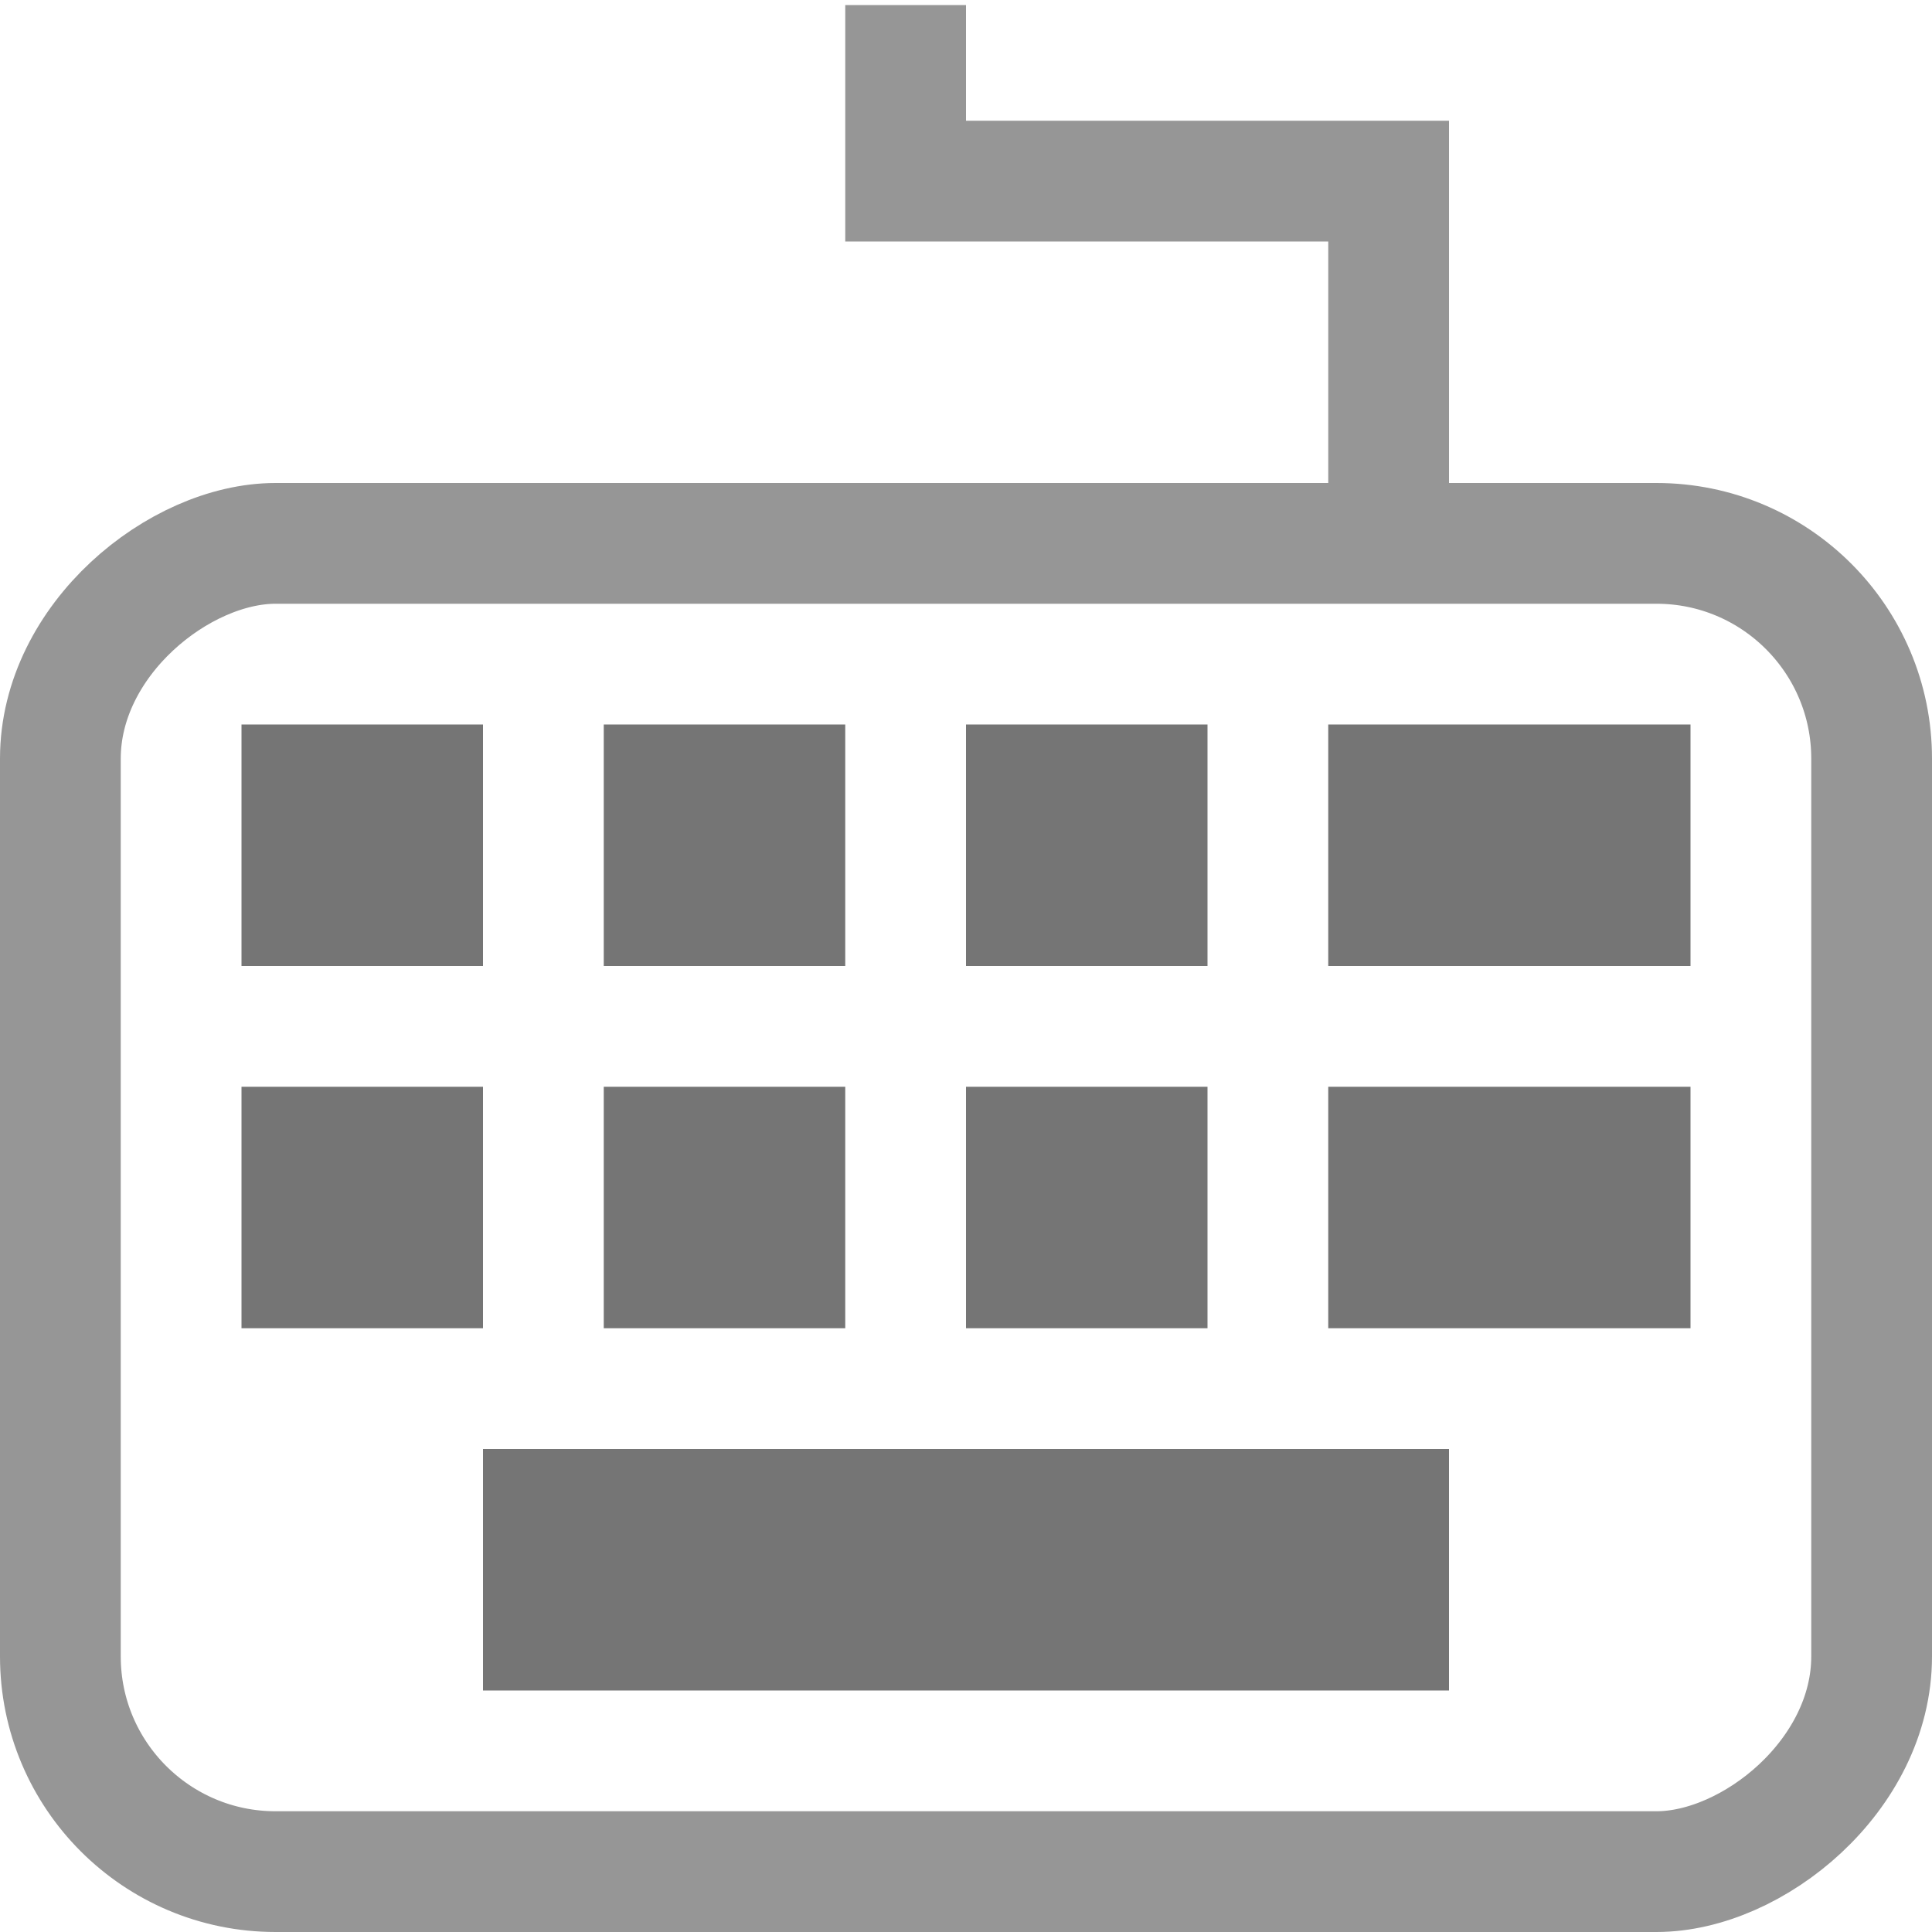
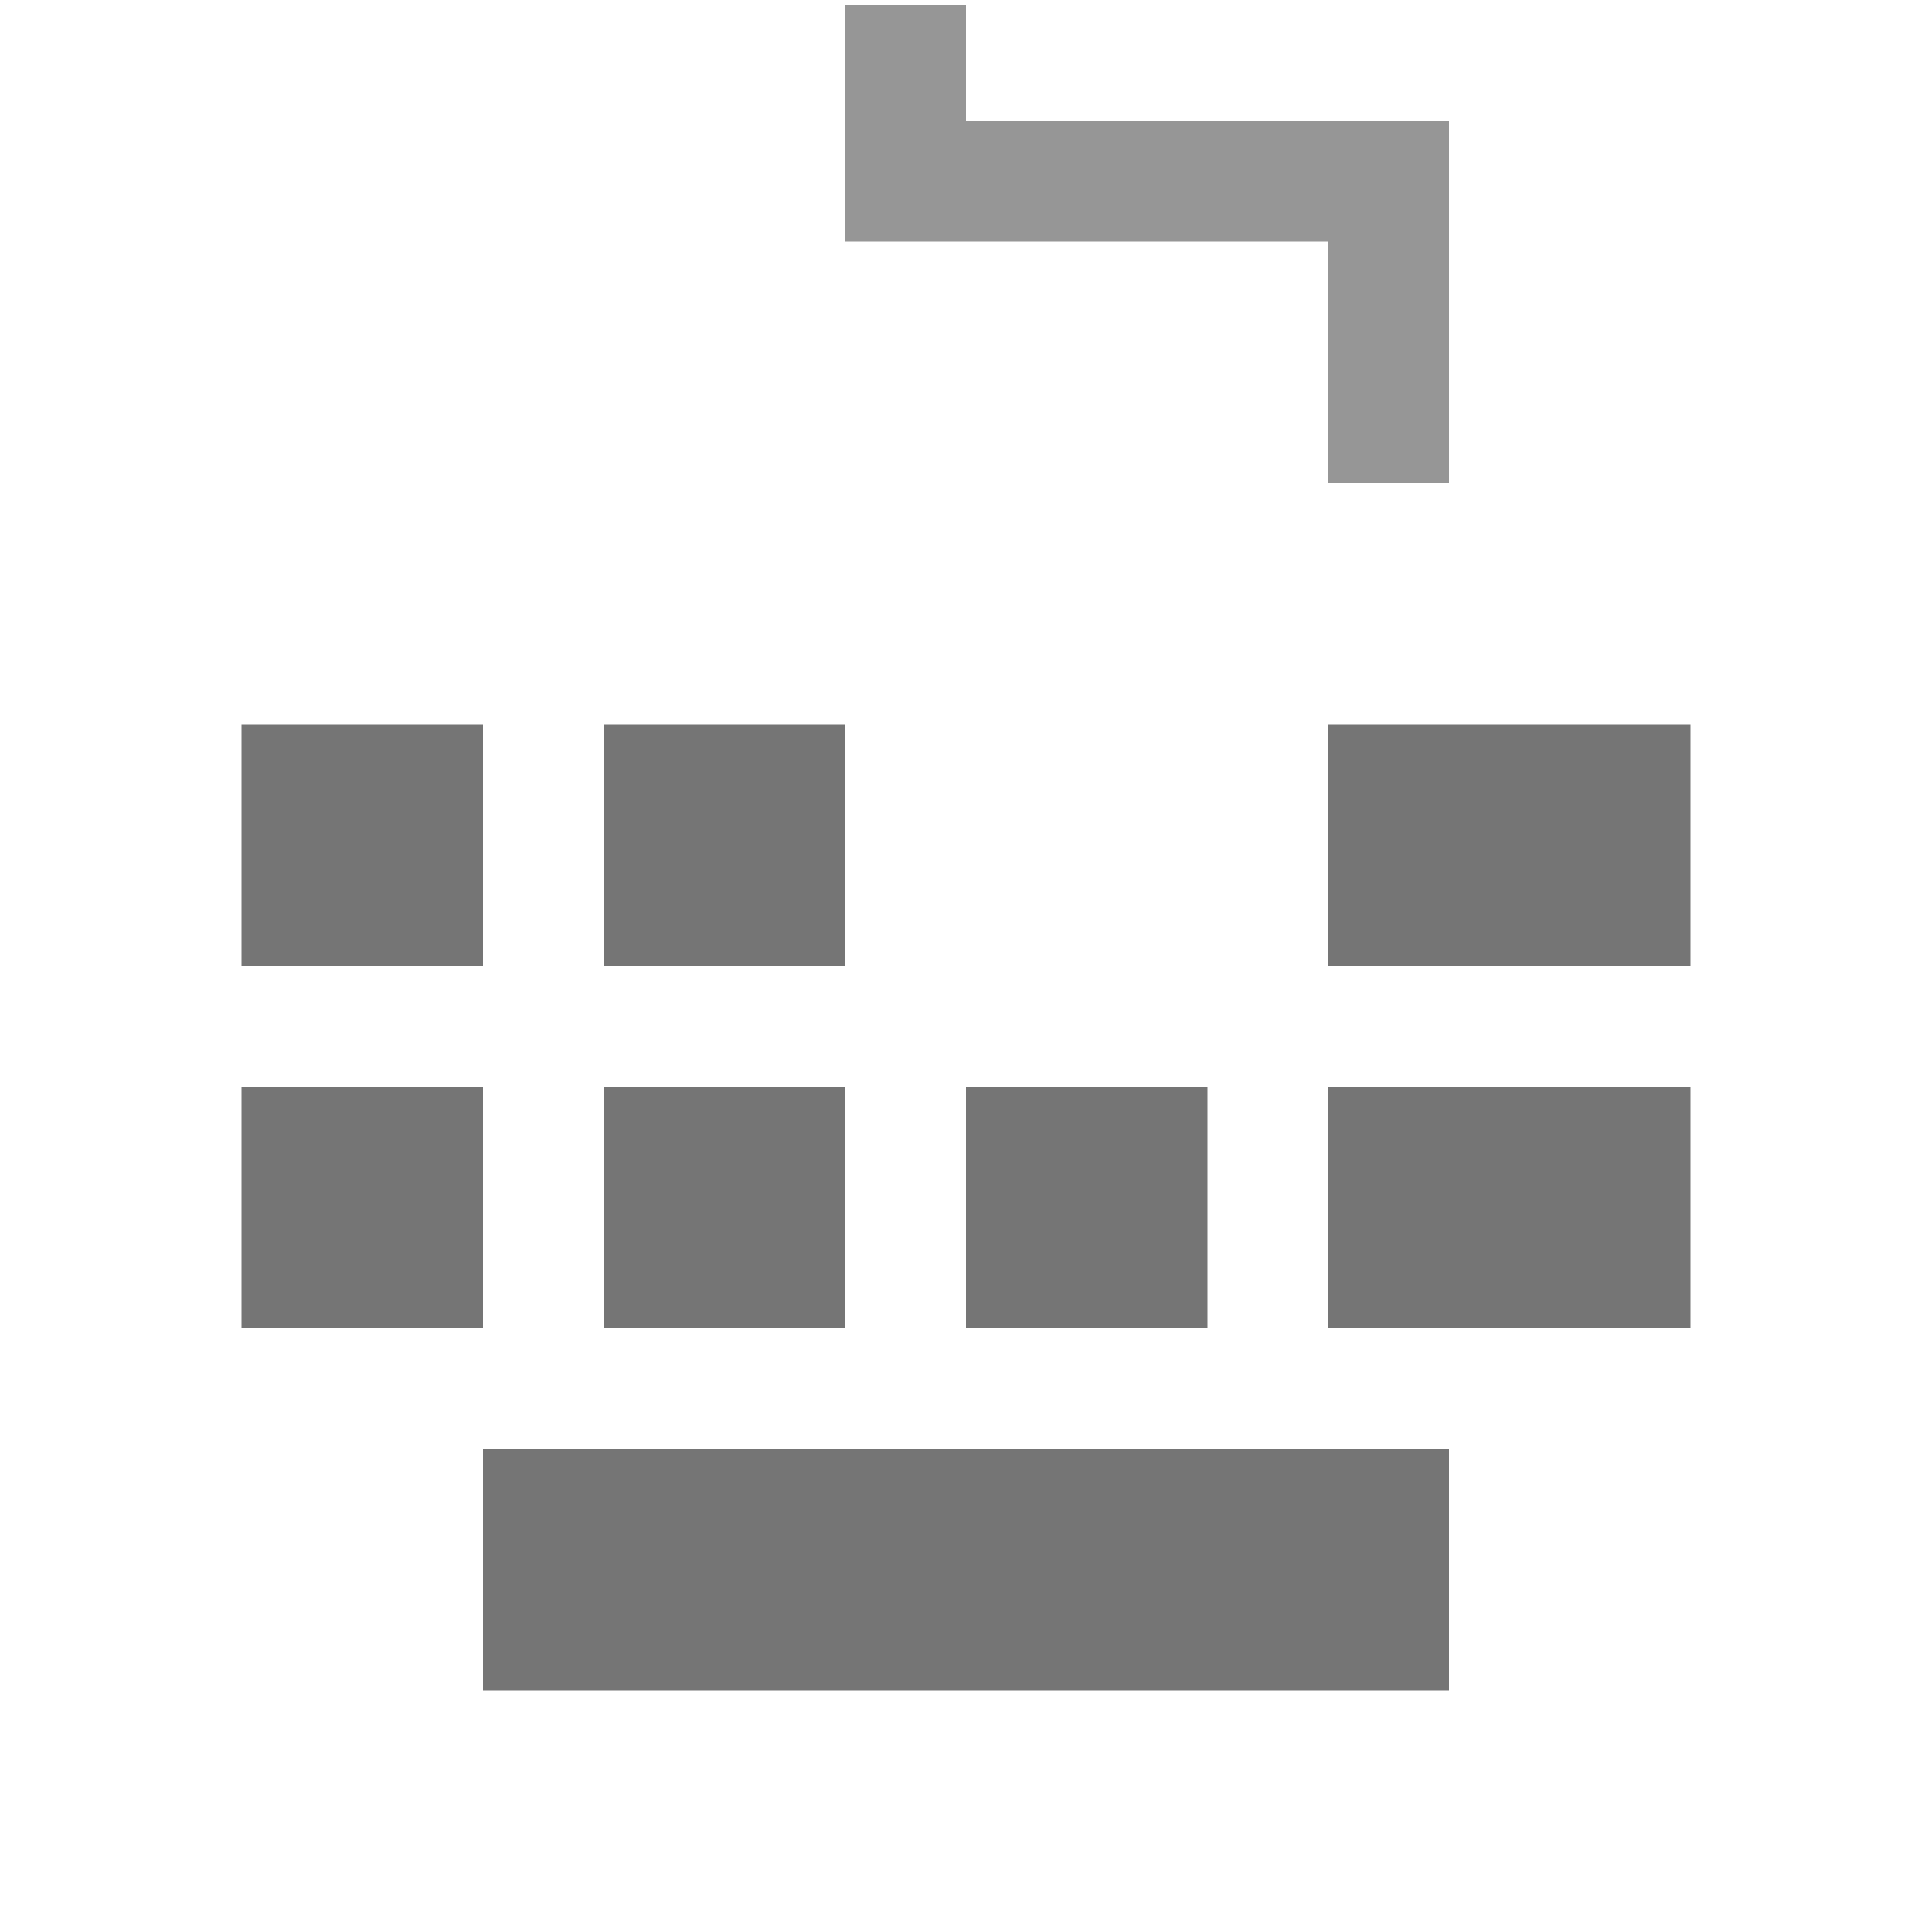
<svg xmlns="http://www.w3.org/2000/svg" id="svg3196" width="16" height="16" version="1.0">
-   <rect id="rect2832" transform="rotate(-90)" x="-15.5" y=".5" width="11" height="15" rx="1.782" ry="1.782" style="fill:none;stroke-linecap:square;stroke-width:1;stroke:#969696" />
  <path id="path2836" d="m12 10h1" style="fill:none;stroke-linecap:square;stroke-width:2;stroke:#757575" />
  <path id="path2838" d="m5 13h6" style="fill:none;stroke-linecap:square;stroke-width:2;stroke:#757575" />
  <rect id="rect3645" transform="rotate(-90)" x="-8" y="2" width="2" height="2" style="fill:#757575" />
  <rect id="rect3651" transform="rotate(-90)" x="-11" y="2" width="2" height="2" style="fill:#757575" />
  <path id="rect3160" d="m7.5 0.542v0.958h4v2" style="fill:none;stroke-linecap:square;stroke:#969696" />
-   <rect id="rect3641" transform="rotate(-90)" x="-8" y="8" width="2" height="2" style="fill:#757575" />
  <rect id="rect3643" transform="rotate(-90)" x="-11" y="8" width="2" height="2" style="fill:#757575" />
  <rect id="rect3646" transform="rotate(-90)" x="-8" y="5" width="2" height="2" style="fill:#757575" />
  <rect id="rect3648" transform="rotate(-90)" x="-11" y="5" width="2" height="2" style="fill:#757575" />
  <path id="path3650" d="m12 7h1" style="fill:none;stroke-linecap:square;stroke-width:2;stroke:#757575" />
</svg>